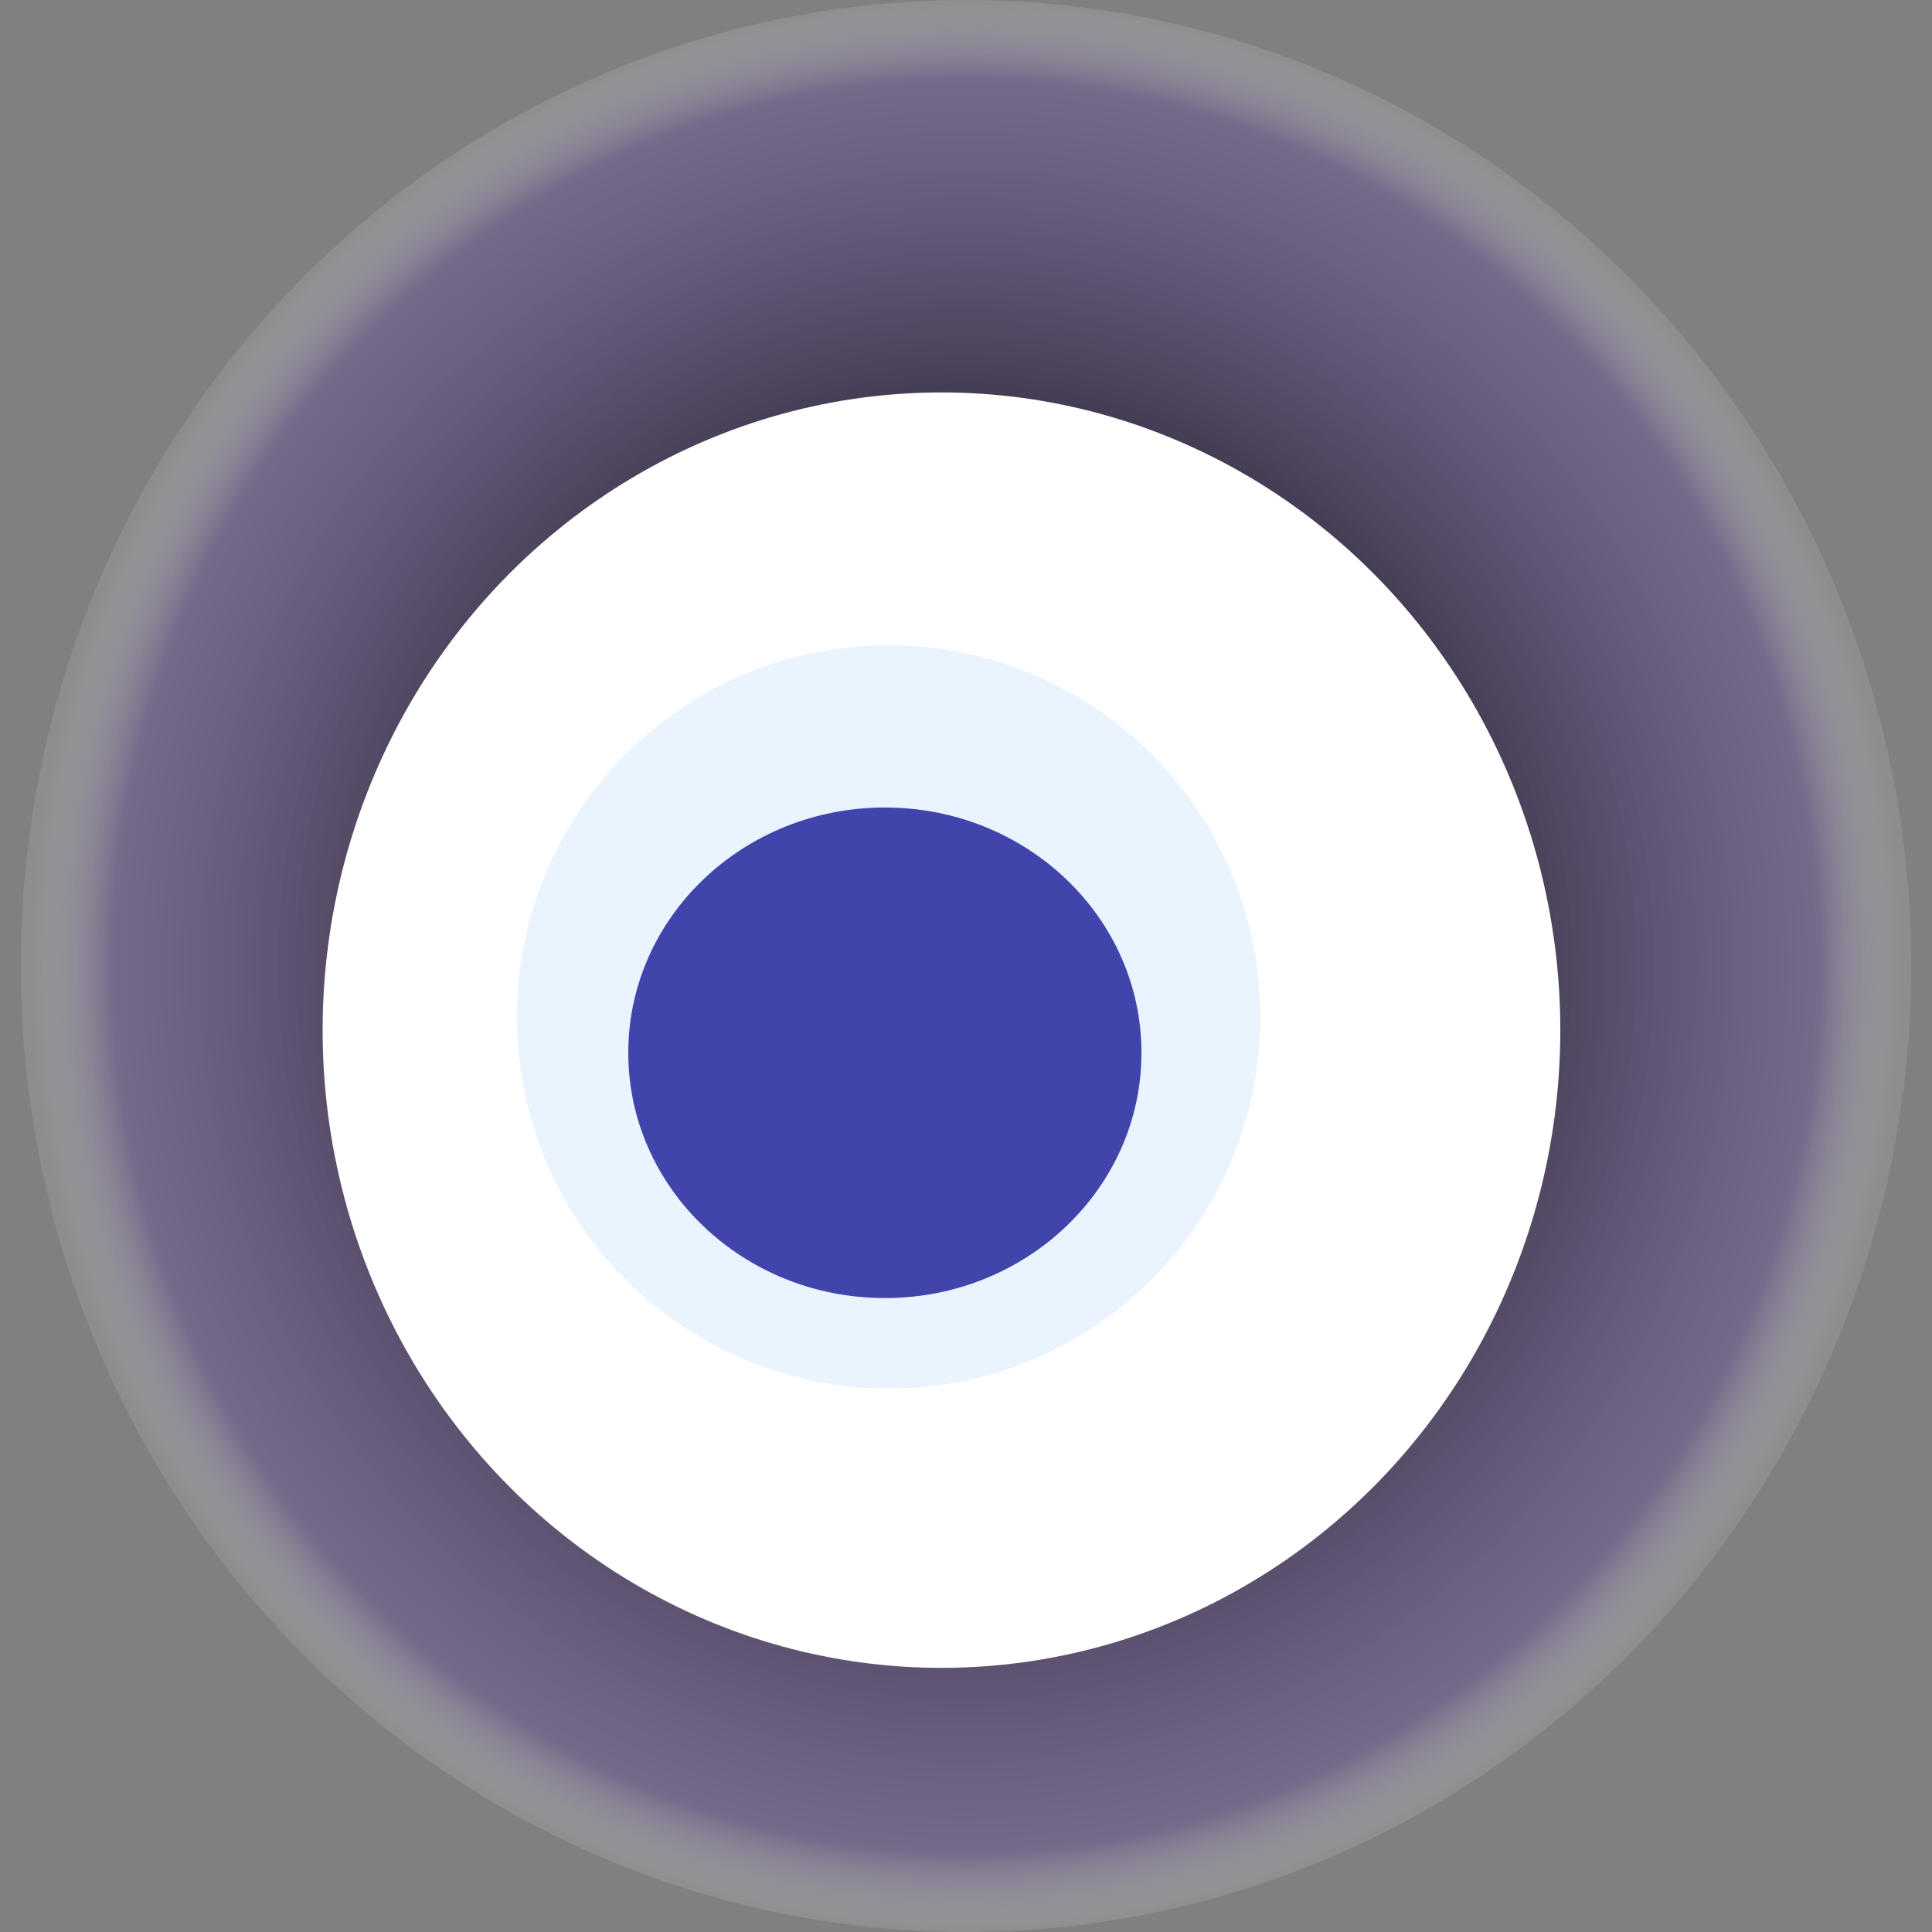
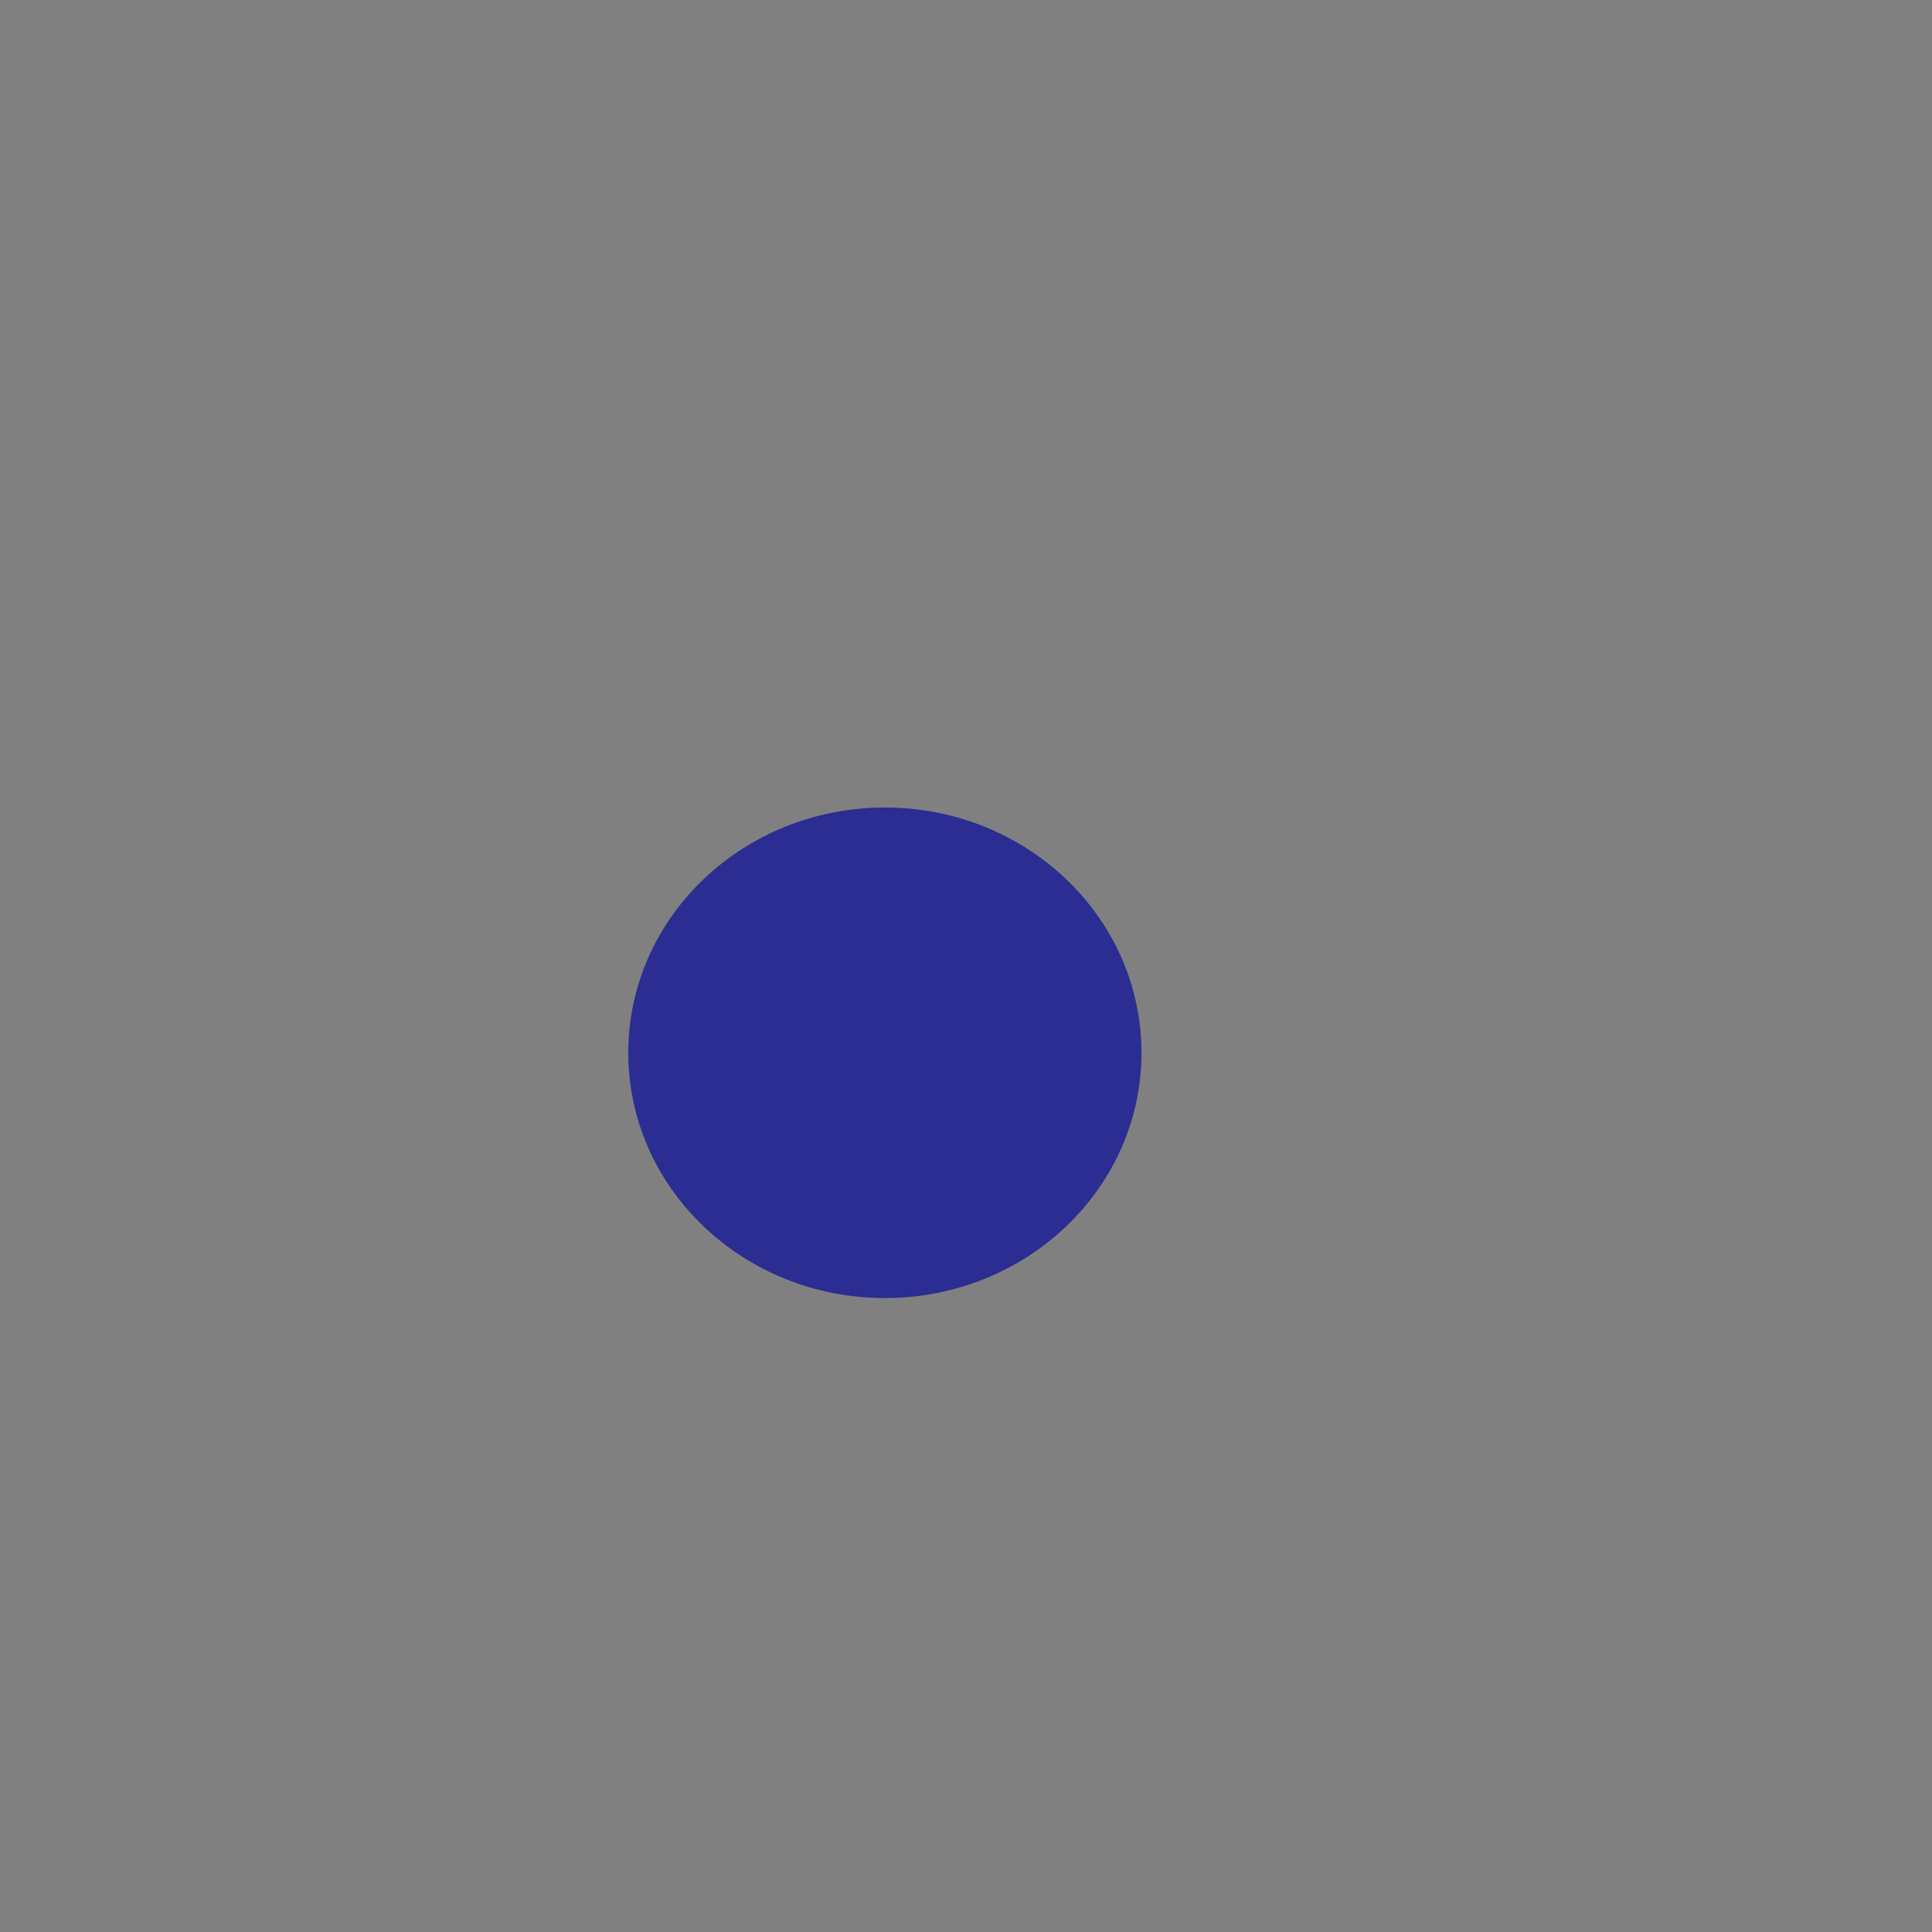
<svg xmlns="http://www.w3.org/2000/svg" width="1024" height="1024">
  <rect width="100%" height="100%" fill="#808080" stroke="none" />
  <g>
    <title>0x762e472b0fb034f3c6507179fe0afcf0ceffe219</title>
-     <ellipse ry="512" rx="501" cy="512" cx="512" fill="url(#e_1_g)" />
-     <ellipse ry="338" rx="328" cy="546" cx="499" fill="#FFF" />
-     <ellipse ry="197" rx="197" cy="539" cx="471" fill="rgba(150,202,252,0.2)" />
    <ellipse ry="130" rx="136" cy="558" cx="469" fill="rgba(22, 24, 150, 0.8)" />
    <animateTransform attributeName="transform" begin="0s" dur="28s" type="rotate" from="360 512 512" to="0 512 512" repeatCount="indefinite" />
    <defs>
      <radialGradient id="e_1_g">
        <stop offset="30%" stop-color="#000" />
        <stop offset="91%" stop-color="rgba(108,85,150,0.5)" />
        <stop offset="100%" stop-color="rgba(255,255,255,0.1)" />
      </radialGradient>
    </defs>
  </g>
</svg>